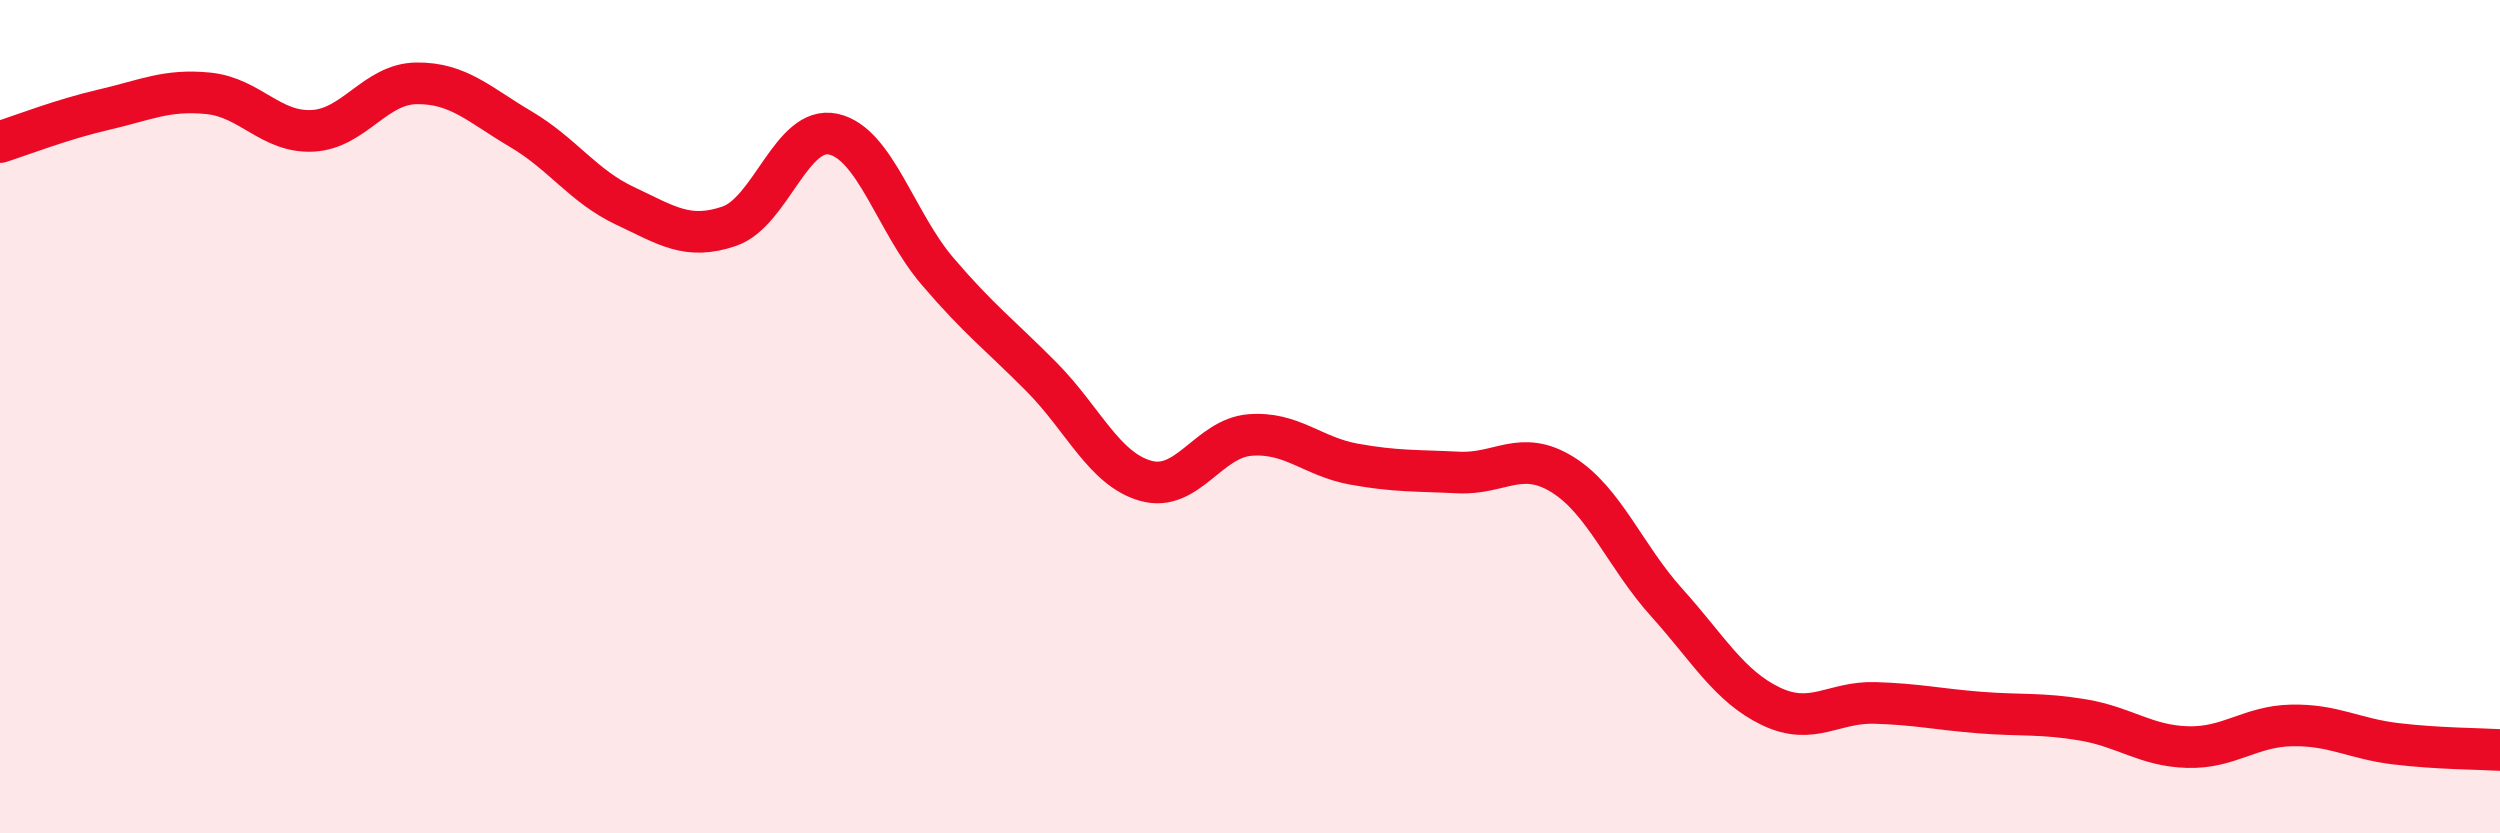
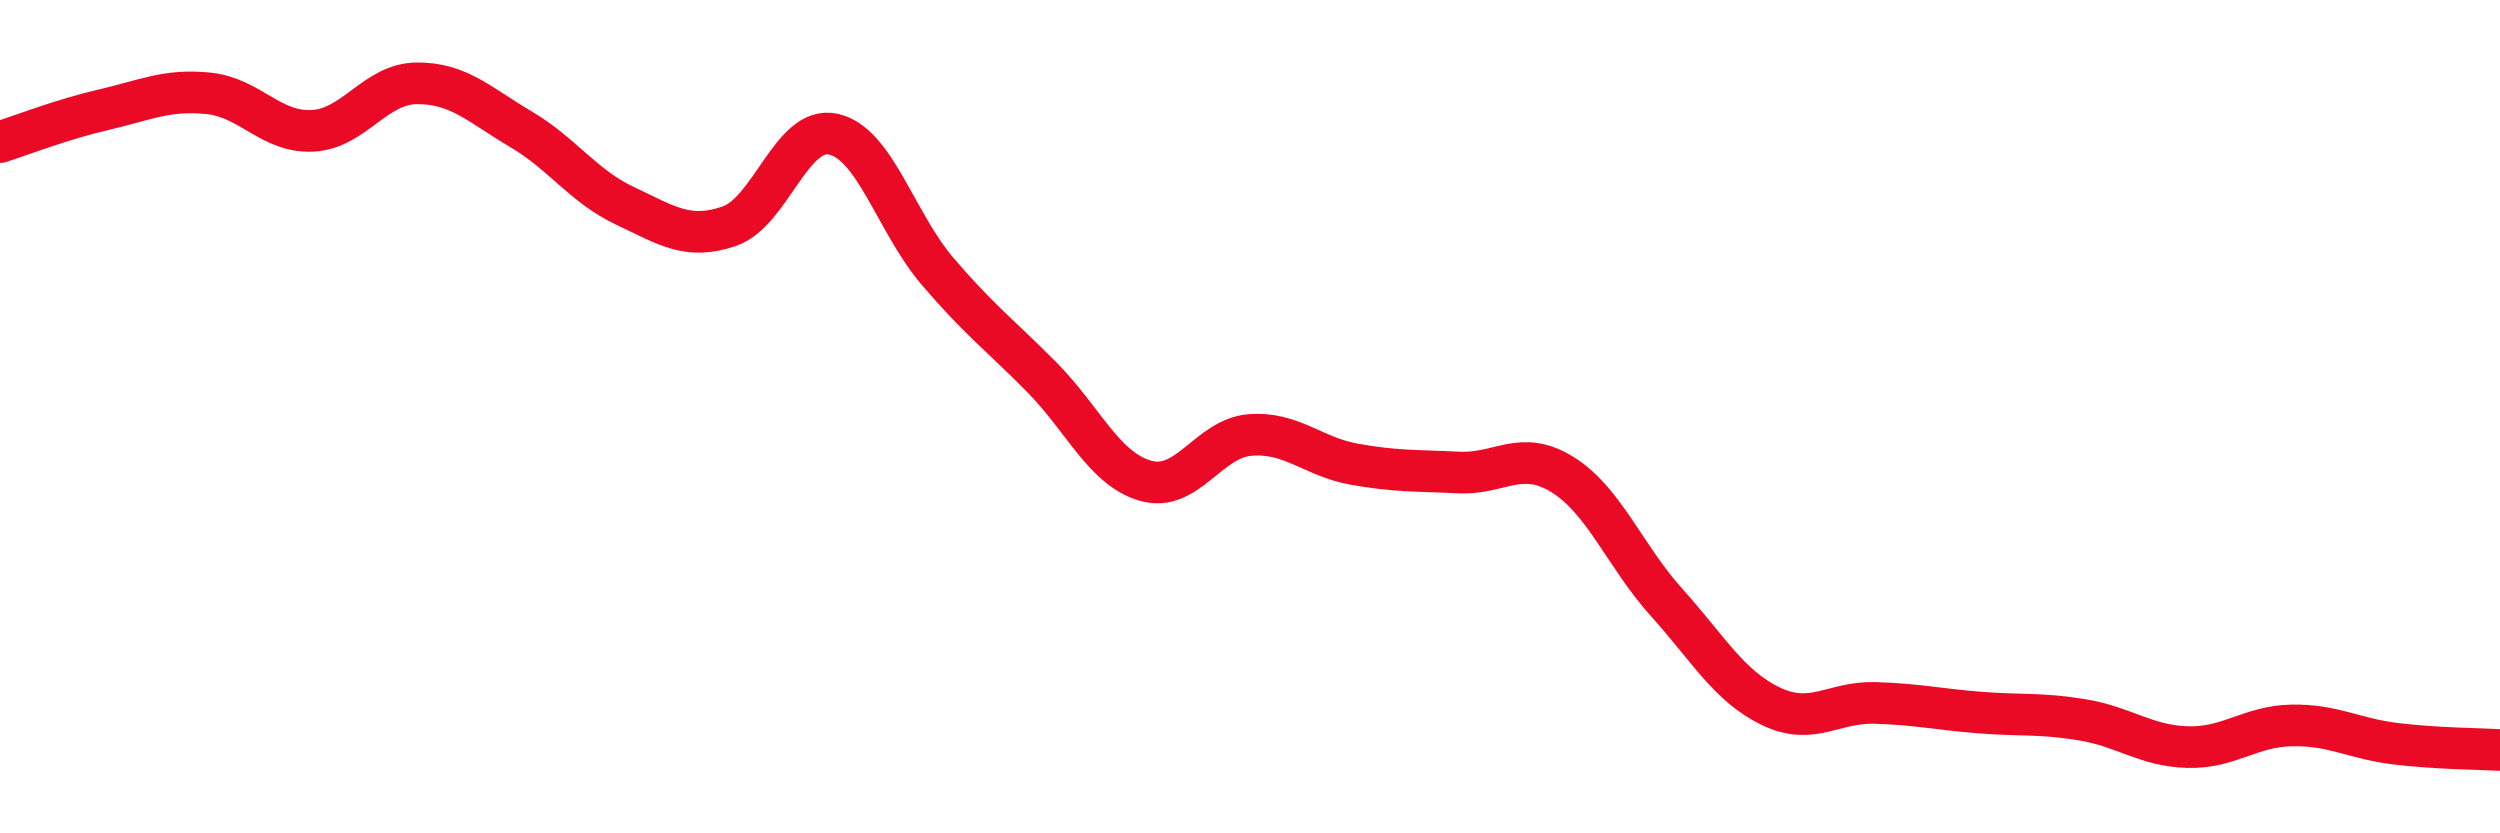
<svg xmlns="http://www.w3.org/2000/svg" width="60" height="20" viewBox="0 0 60 20">
-   <path d="M 0,3.41 C 0.5,3.25 1.5,2.86 2.5,2.63 C 3.5,2.4 4,2.14 5,2.24 C 6,2.34 6.5,3.19 7.5,3.14 C 8.5,3.09 9,2.01 10,2 C 11,1.99 11.5,2.51 12.5,3.1 C 13.5,3.69 14,4.47 15,4.94 C 16,5.41 16.5,5.77 17.5,5.43 C 18.5,5.09 19,3 20,3.22 C 21,3.44 21.5,5.34 22.5,6.51 C 23.5,7.68 24,8.04 25,9.05 C 26,10.06 26.5,11.26 27.5,11.54 C 28.5,11.82 29,10.52 30,10.44 C 31,10.36 31.5,10.96 32.5,11.14 C 33.5,11.32 34,11.29 35,11.34 C 36,11.39 36.5,10.77 37.5,11.39 C 38.5,12.01 39,13.35 40,14.46 C 41,15.57 41.5,16.47 42.5,16.95 C 43.5,17.43 44,16.84 45,16.87 C 46,16.9 46.5,17.02 47.5,17.1 C 48.5,17.18 49,17.11 50,17.28 C 51,17.45 51.5,17.9 52.5,17.93 C 53.5,17.96 54,17.43 55,17.41 C 56,17.39 56.5,17.73 57.5,17.85 C 58.5,17.97 59.5,17.97 60,18L60 20L0 20Z" fill="#EB0A25" opacity="0.1" stroke-linecap="round" stroke-linejoin="round" />
  <path d="M 0,3.41 C 0.5,3.25 1.5,2.86 2.5,2.63 C 3.5,2.4 4,2.14 5,2.24 C 6,2.34 6.5,3.19 7.5,3.14 C 8.5,3.09 9,2.01 10,2 C 11,1.99 11.5,2.51 12.5,3.1 C 13.5,3.69 14,4.47 15,4.94 C 16,5.41 16.5,5.77 17.5,5.43 C 18.5,5.09 19,3 20,3.22 C 21,3.44 21.5,5.34 22.5,6.51 C 23.5,7.68 24,8.04 25,9.05 C 26,10.06 26.5,11.26 27.5,11.54 C 28.5,11.82 29,10.52 30,10.44 C 31,10.36 31.5,10.96 32.5,11.14 C 33.5,11.32 34,11.29 35,11.34 C 36,11.39 36.5,10.77 37.5,11.39 C 38.5,12.01 39,13.35 40,14.46 C 41,15.57 41.5,16.47 42.5,16.95 C 43.5,17.43 44,16.84 45,16.87 C 46,16.9 46.5,17.02 47.5,17.1 C 48.5,17.18 49,17.11 50,17.28 C 51,17.45 51.5,17.9 52.5,17.93 C 53.5,17.96 54,17.43 55,17.41 C 56,17.39 56.5,17.73 57.5,17.85 C 58.5,17.97 59.5,17.97 60,18" stroke="#EB0A25" stroke-width="1" fill="none" stroke-linecap="round" stroke-linejoin="round" />
</svg>